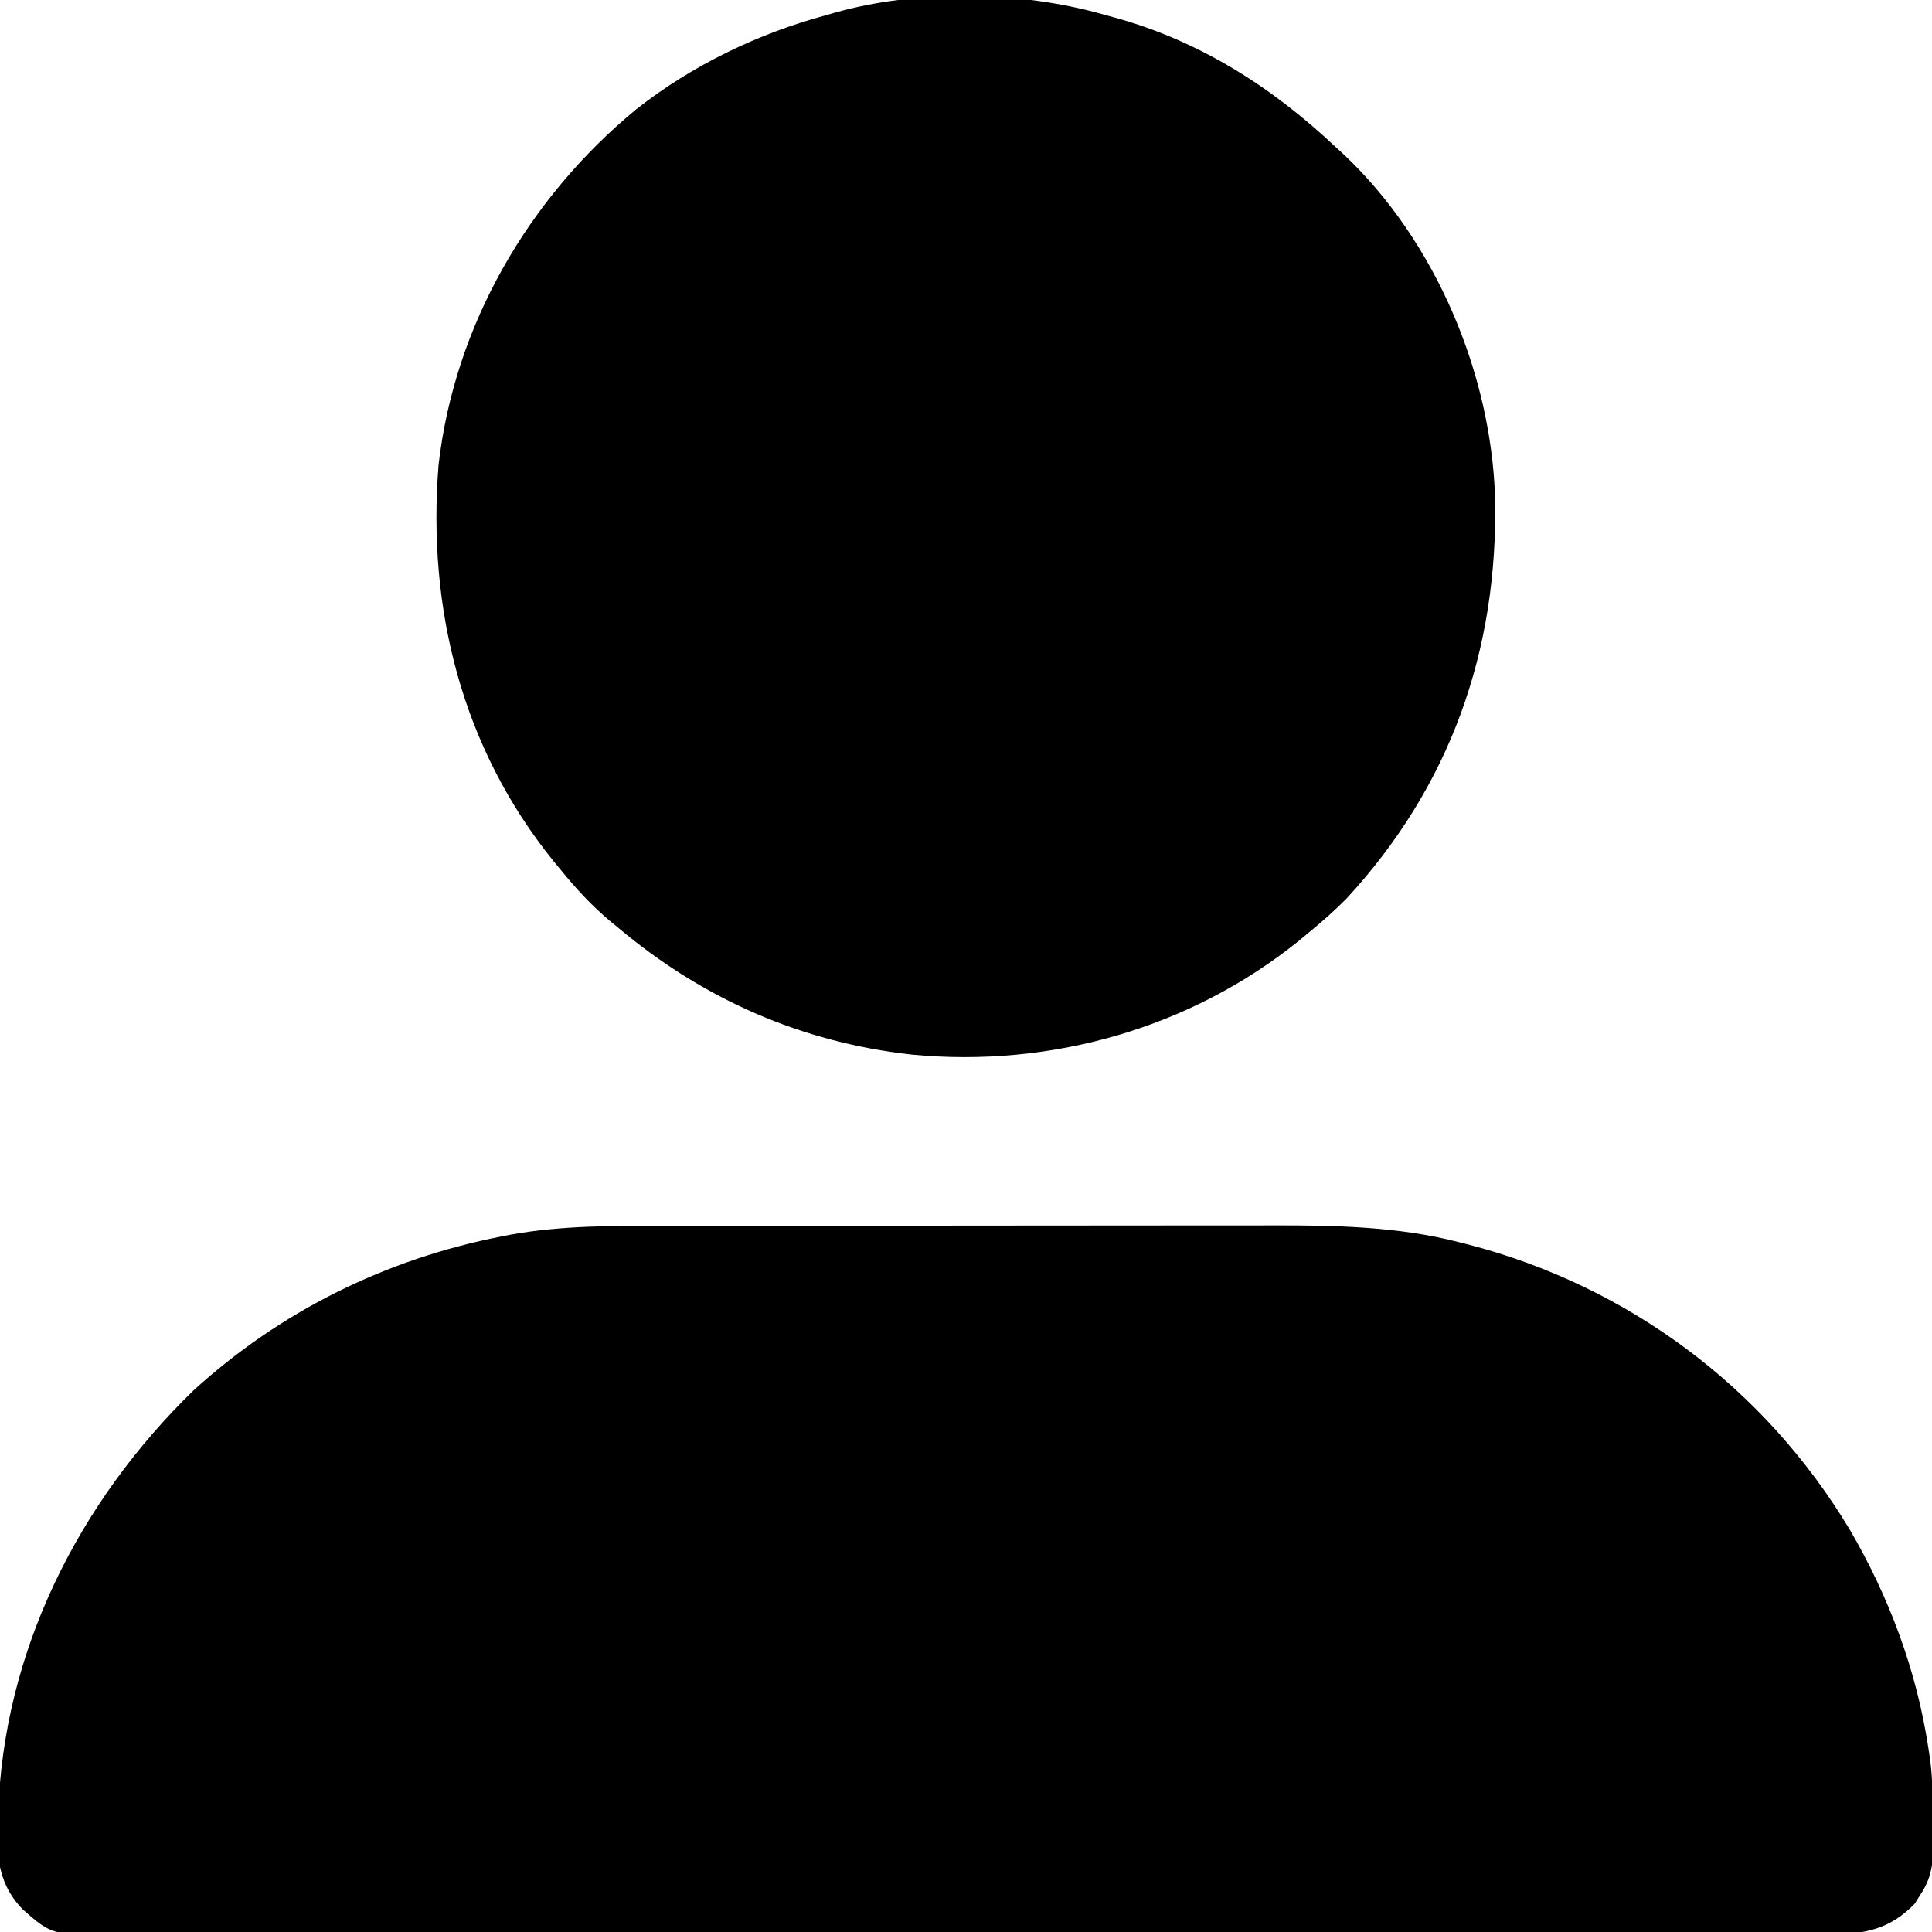
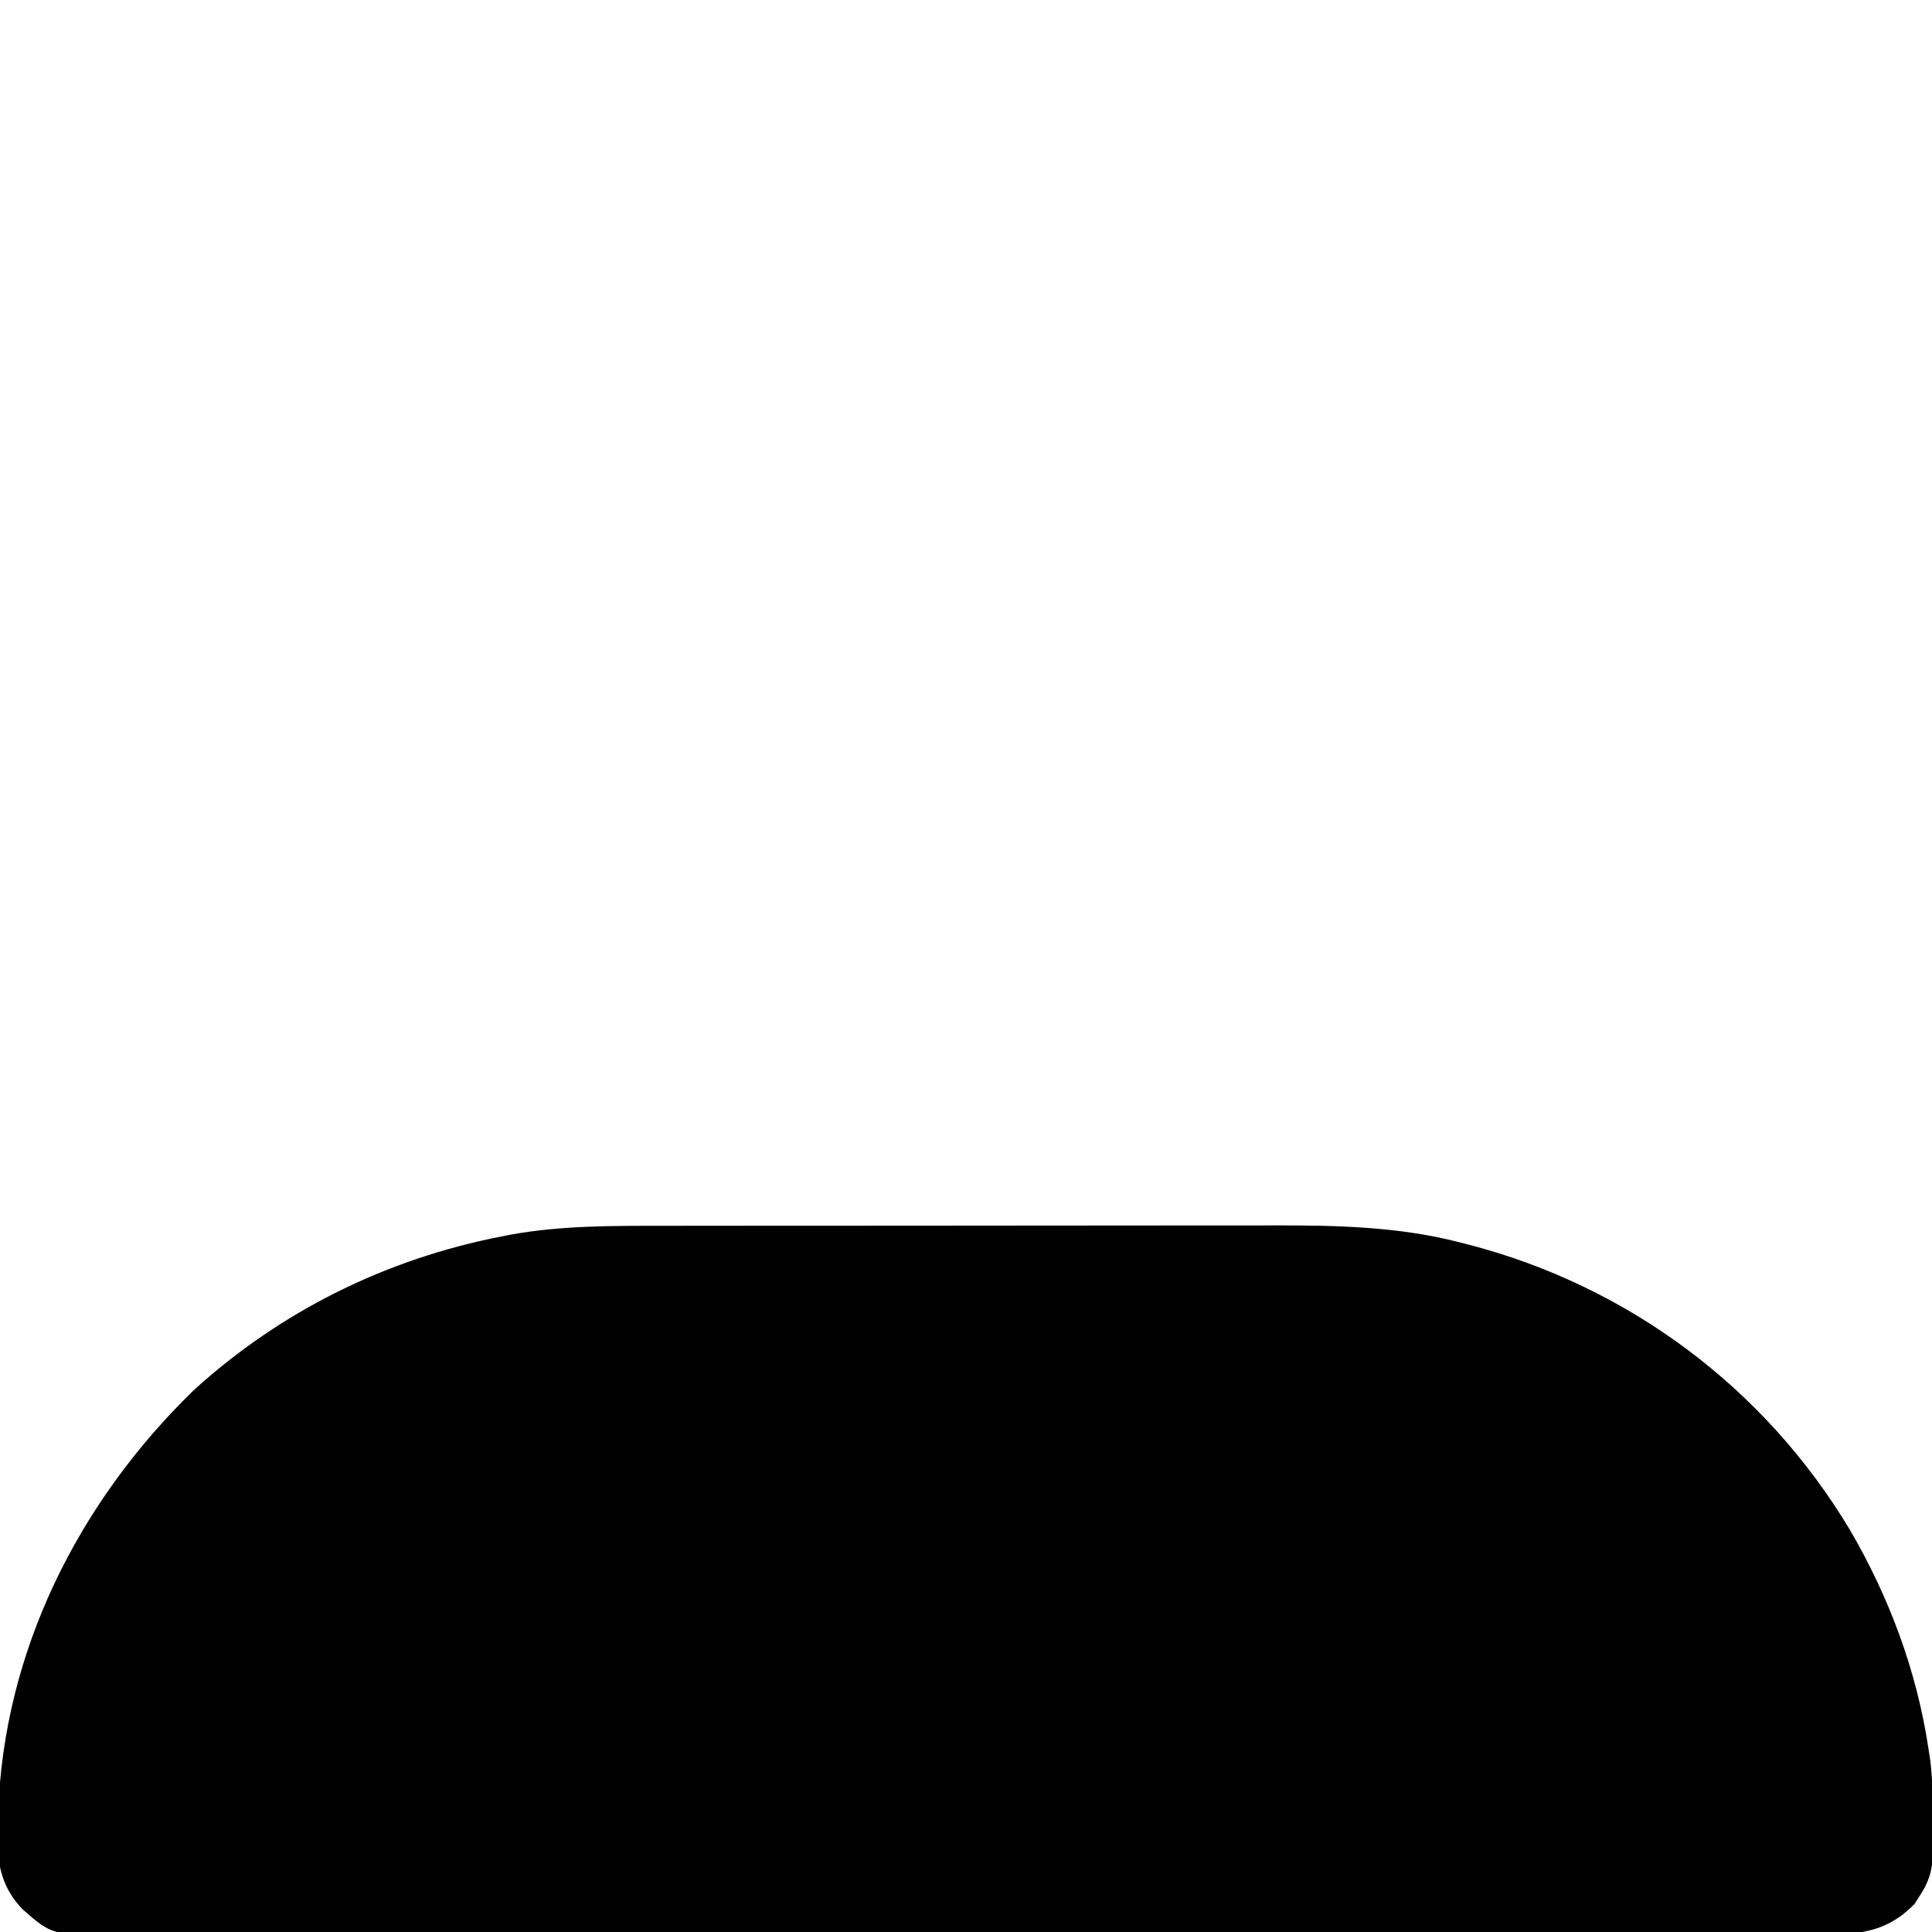
<svg xmlns="http://www.w3.org/2000/svg" version="1.1" width="512" height="512">
  <path d="M0 0 C1.919 -0.003 3.837 -0.006 5.756 -0.01 C10.93 -0.019 16.104 -0.021 21.278 -0.022 C24.522 -0.023 27.766 -0.025 31.011 -0.027 C42.362 -0.037 53.714 -0.041 65.065 -0.04 C75.592 -0.039 86.119 -0.05 96.646 -0.066 C105.728 -0.079 114.811 -0.084 123.893 -0.084 C129.298 -0.083 134.702 -0.086 140.107 -0.097 C145.198 -0.107 150.29 -0.106 155.381 -0.099 C157.232 -0.098 159.082 -0.1 160.933 -0.107 C177.32 -0.157 194.247 0.197 210.193 4.333 C211.05 4.548 211.906 4.763 212.788 4.984 C255.151 16.029 291.163 42.881 313.715 80.408 C324.139 98.191 331.449 117.728 334.568 138.145 C334.751 139.343 334.934 140.54 335.123 141.774 C335.802 147.423 335.791 153.088 335.818 158.77 C335.849 160.429 335.849 160.429 335.881 162.122 C335.908 167.893 335.867 172.181 332.568 177.145 C332.032 177.991 331.496 178.837 330.943 179.708 C324.329 186.496 317.747 187.687 308.501 187.81 C305.777 187.819 303.054 187.803 300.33 187.787 C298.35 187.793 296.369 187.802 294.389 187.813 C288.956 187.835 283.523 187.827 278.089 187.814 C272.226 187.804 266.363 187.824 260.5 187.84 C249.018 187.866 237.536 187.865 226.053 187.853 C216.721 187.845 207.389 187.846 198.056 187.853 C196.715 187.854 195.373 187.855 194.032 187.856 C192.01 187.858 189.989 187.86 187.967 187.861 C169.176 187.877 150.385 187.882 131.594 187.867 C130.532 187.866 130.532 187.866 129.449 187.865 C123.698 187.86 117.948 187.855 112.198 187.85 C89.767 187.831 67.337 187.84 44.906 187.873 C19.697 187.909 -5.512 187.926 -30.721 187.913 C-33.41 187.912 -36.098 187.91 -38.786 187.909 C-39.448 187.909 -40.11 187.909 -40.792 187.908 C-50.78 187.904 -60.768 187.914 -70.756 187.932 C-82.115 187.953 -93.474 187.952 -104.834 187.924 C-110.63 187.91 -116.425 187.906 -122.221 187.928 C-127.528 187.948 -132.834 187.94 -138.14 187.91 C-140.059 187.904 -141.977 187.908 -143.896 187.923 C-162.546 188.061 -162.546 188.061 -170.432 181.145 C-175.685 175.701 -177.138 169.698 -177.113 162.293 C-177.074 161.254 -177.035 160.215 -176.994 159.145 C-176.971 158.047 -176.947 156.949 -176.923 155.818 C-175.587 112.878 -155.689 73.297 -125.131 43.602 C-102.055 22.597 -74.176 8.82 -43.619 2.833 C-42.809 2.673 -41.998 2.514 -41.163 2.349 C-27.557 -0.119 -13.774 -0.004 0 0 Z " fill="#000000" transform="translate(176.432,324.855)" />
-   <path d="M0 0 C0.735 0.198 1.469 0.397 2.226 0.601 C24.841 6.801 44.061 19.014 61 35 C61.737 35.673 62.475 36.346 63.234 37.039 C87.473 59.989 102.231 95.066 103.219 128.203 C103.974 168.465 91.349 204.318 63.84 234.133 C60.717 237.302 57.449 240.192 54 243 C53.089 243.761 52.177 244.521 51.238 245.305 C22.396 268.538 -14.534 278.999 -51.304 275.485 C-80.505 272.27 -106.557 260.832 -129 242 C-130.189 241.024 -130.189 241.024 -131.402 240.027 C-136.096 236.073 -140.123 231.751 -144 227 C-145.16 225.596 -145.16 225.596 -146.344 224.164 C-170.559 194.201 -179.818 157.327 -176.782 119.264 C-172.557 82.233 -153.01 48.586 -124.441 24.992 C-109.592 13.3 -92.198 4.914 -74 0 C-73.282 -0.207 -72.564 -0.415 -71.825 -0.628 C-49.443 -6.924 -22.269 -6.433 0 0 Z " fill="#000000" transform="translate(293,4)" />
</svg>